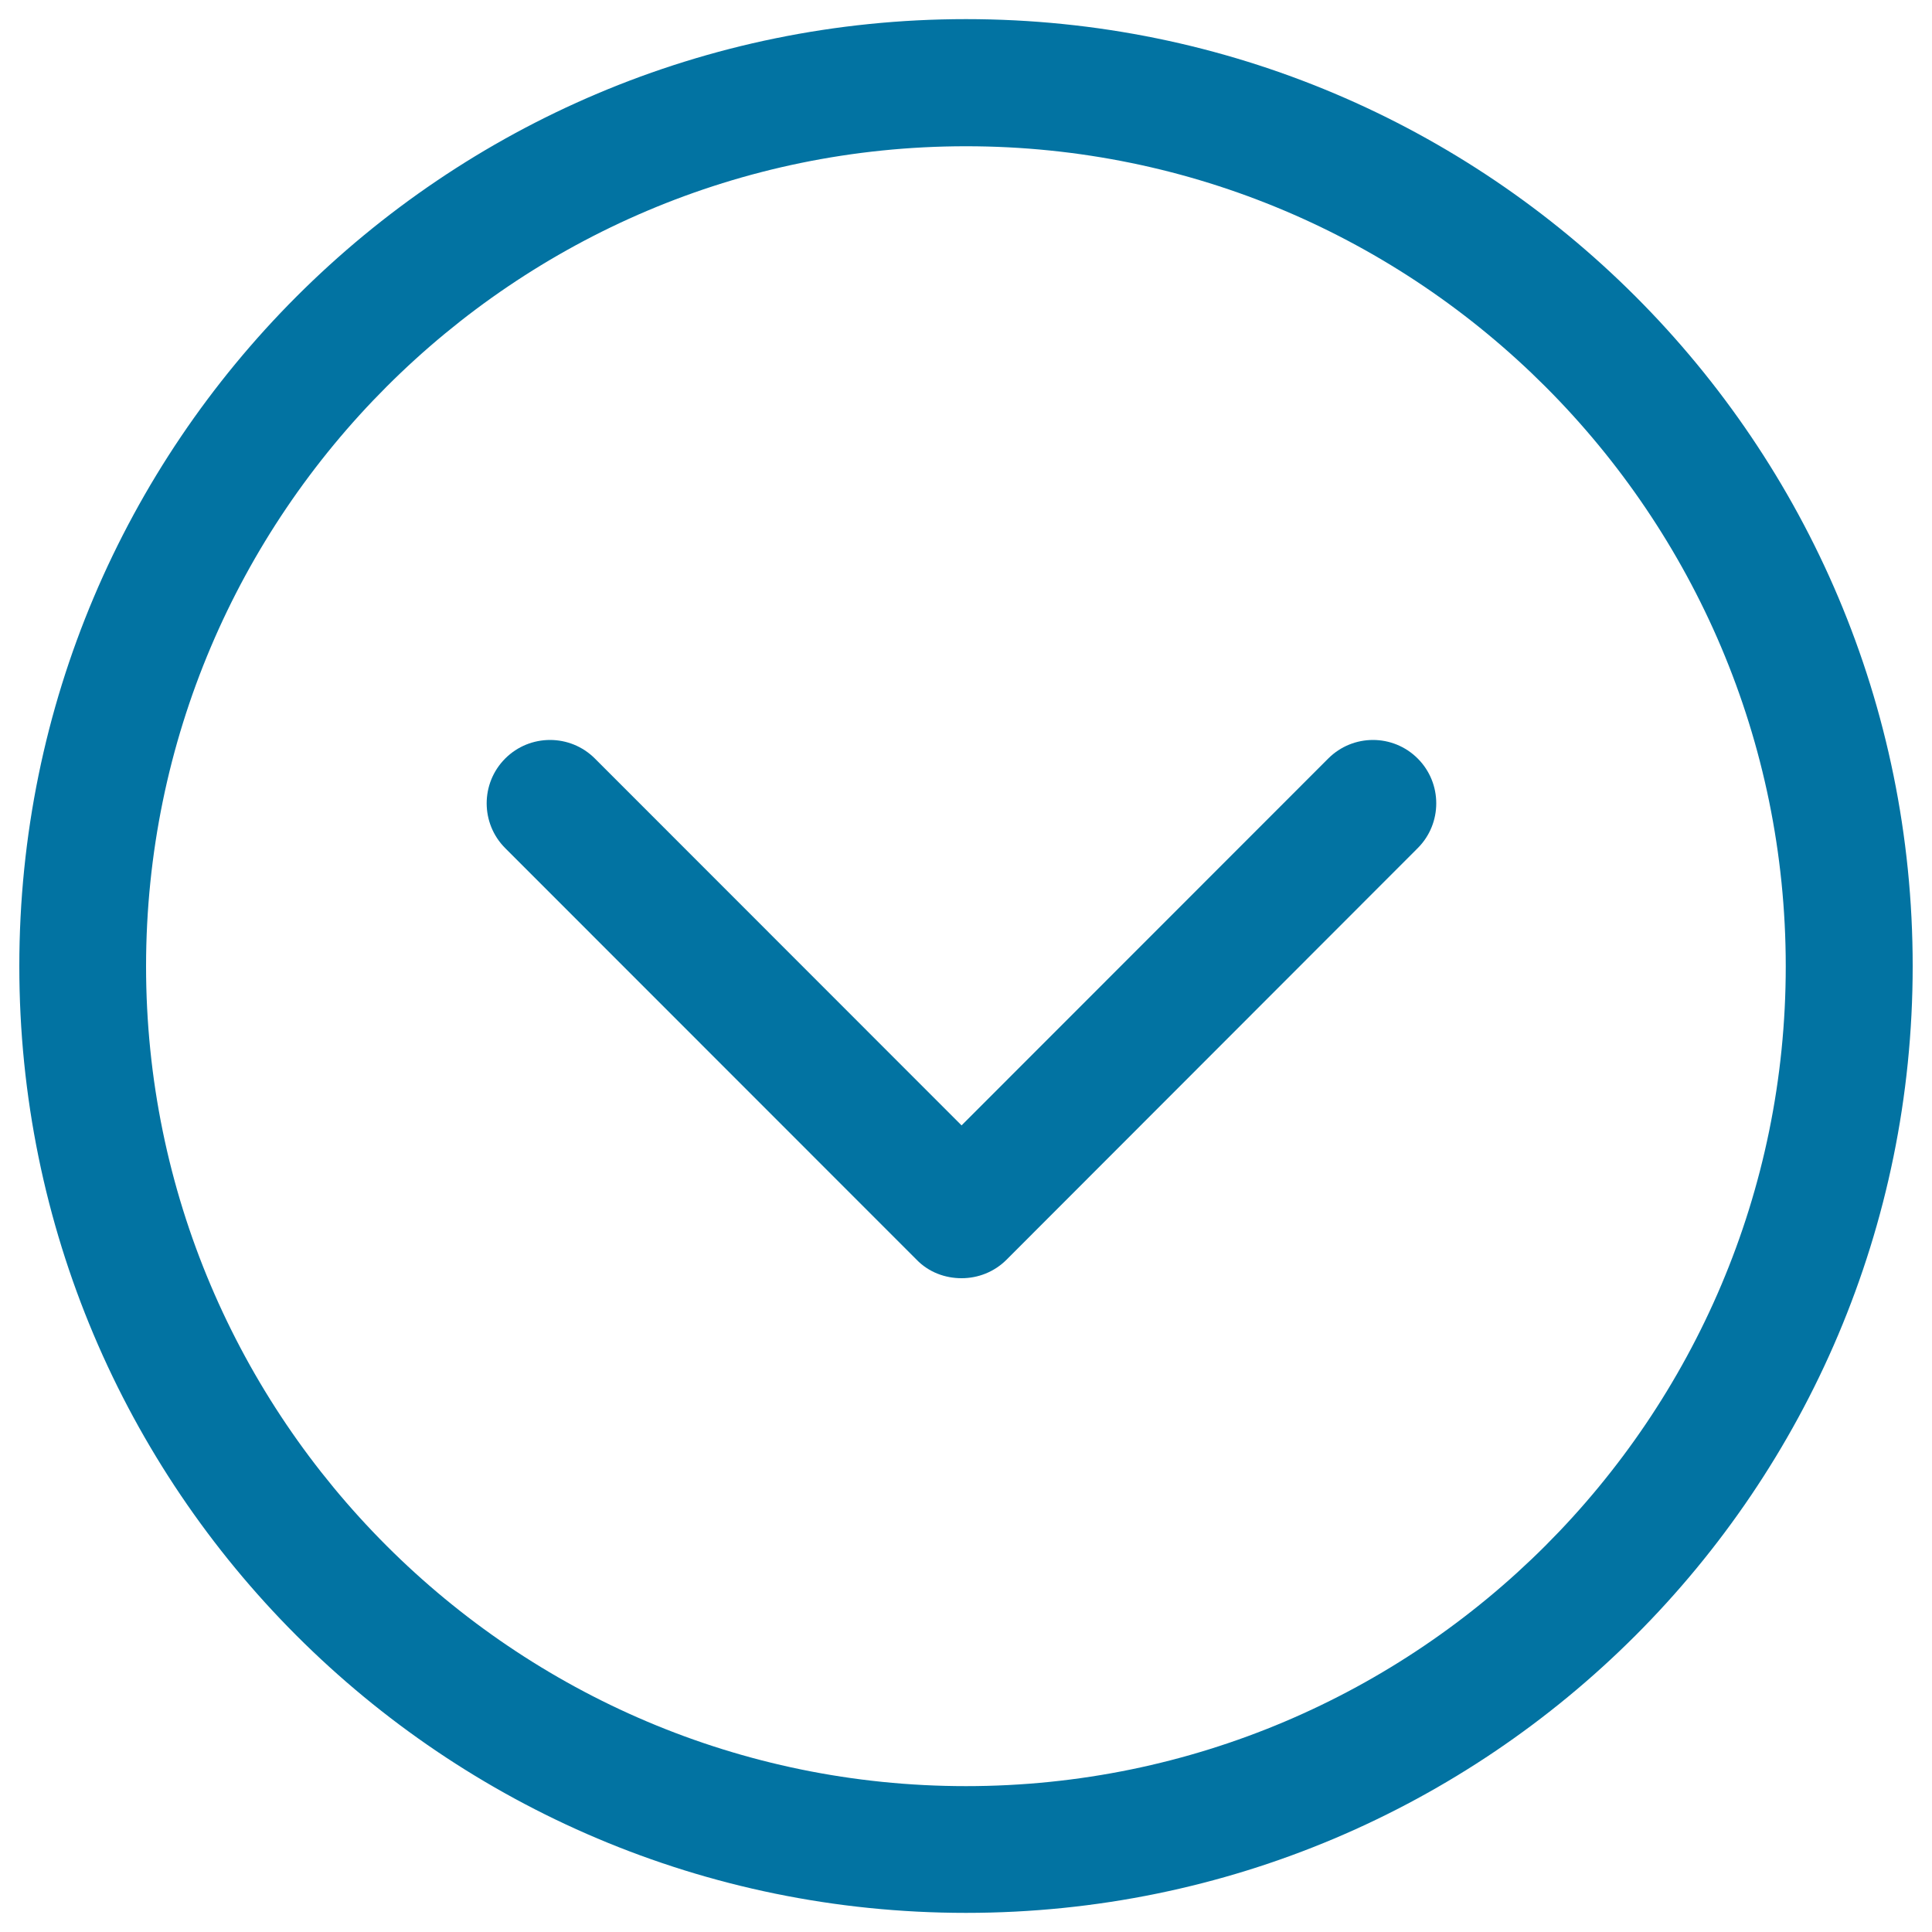
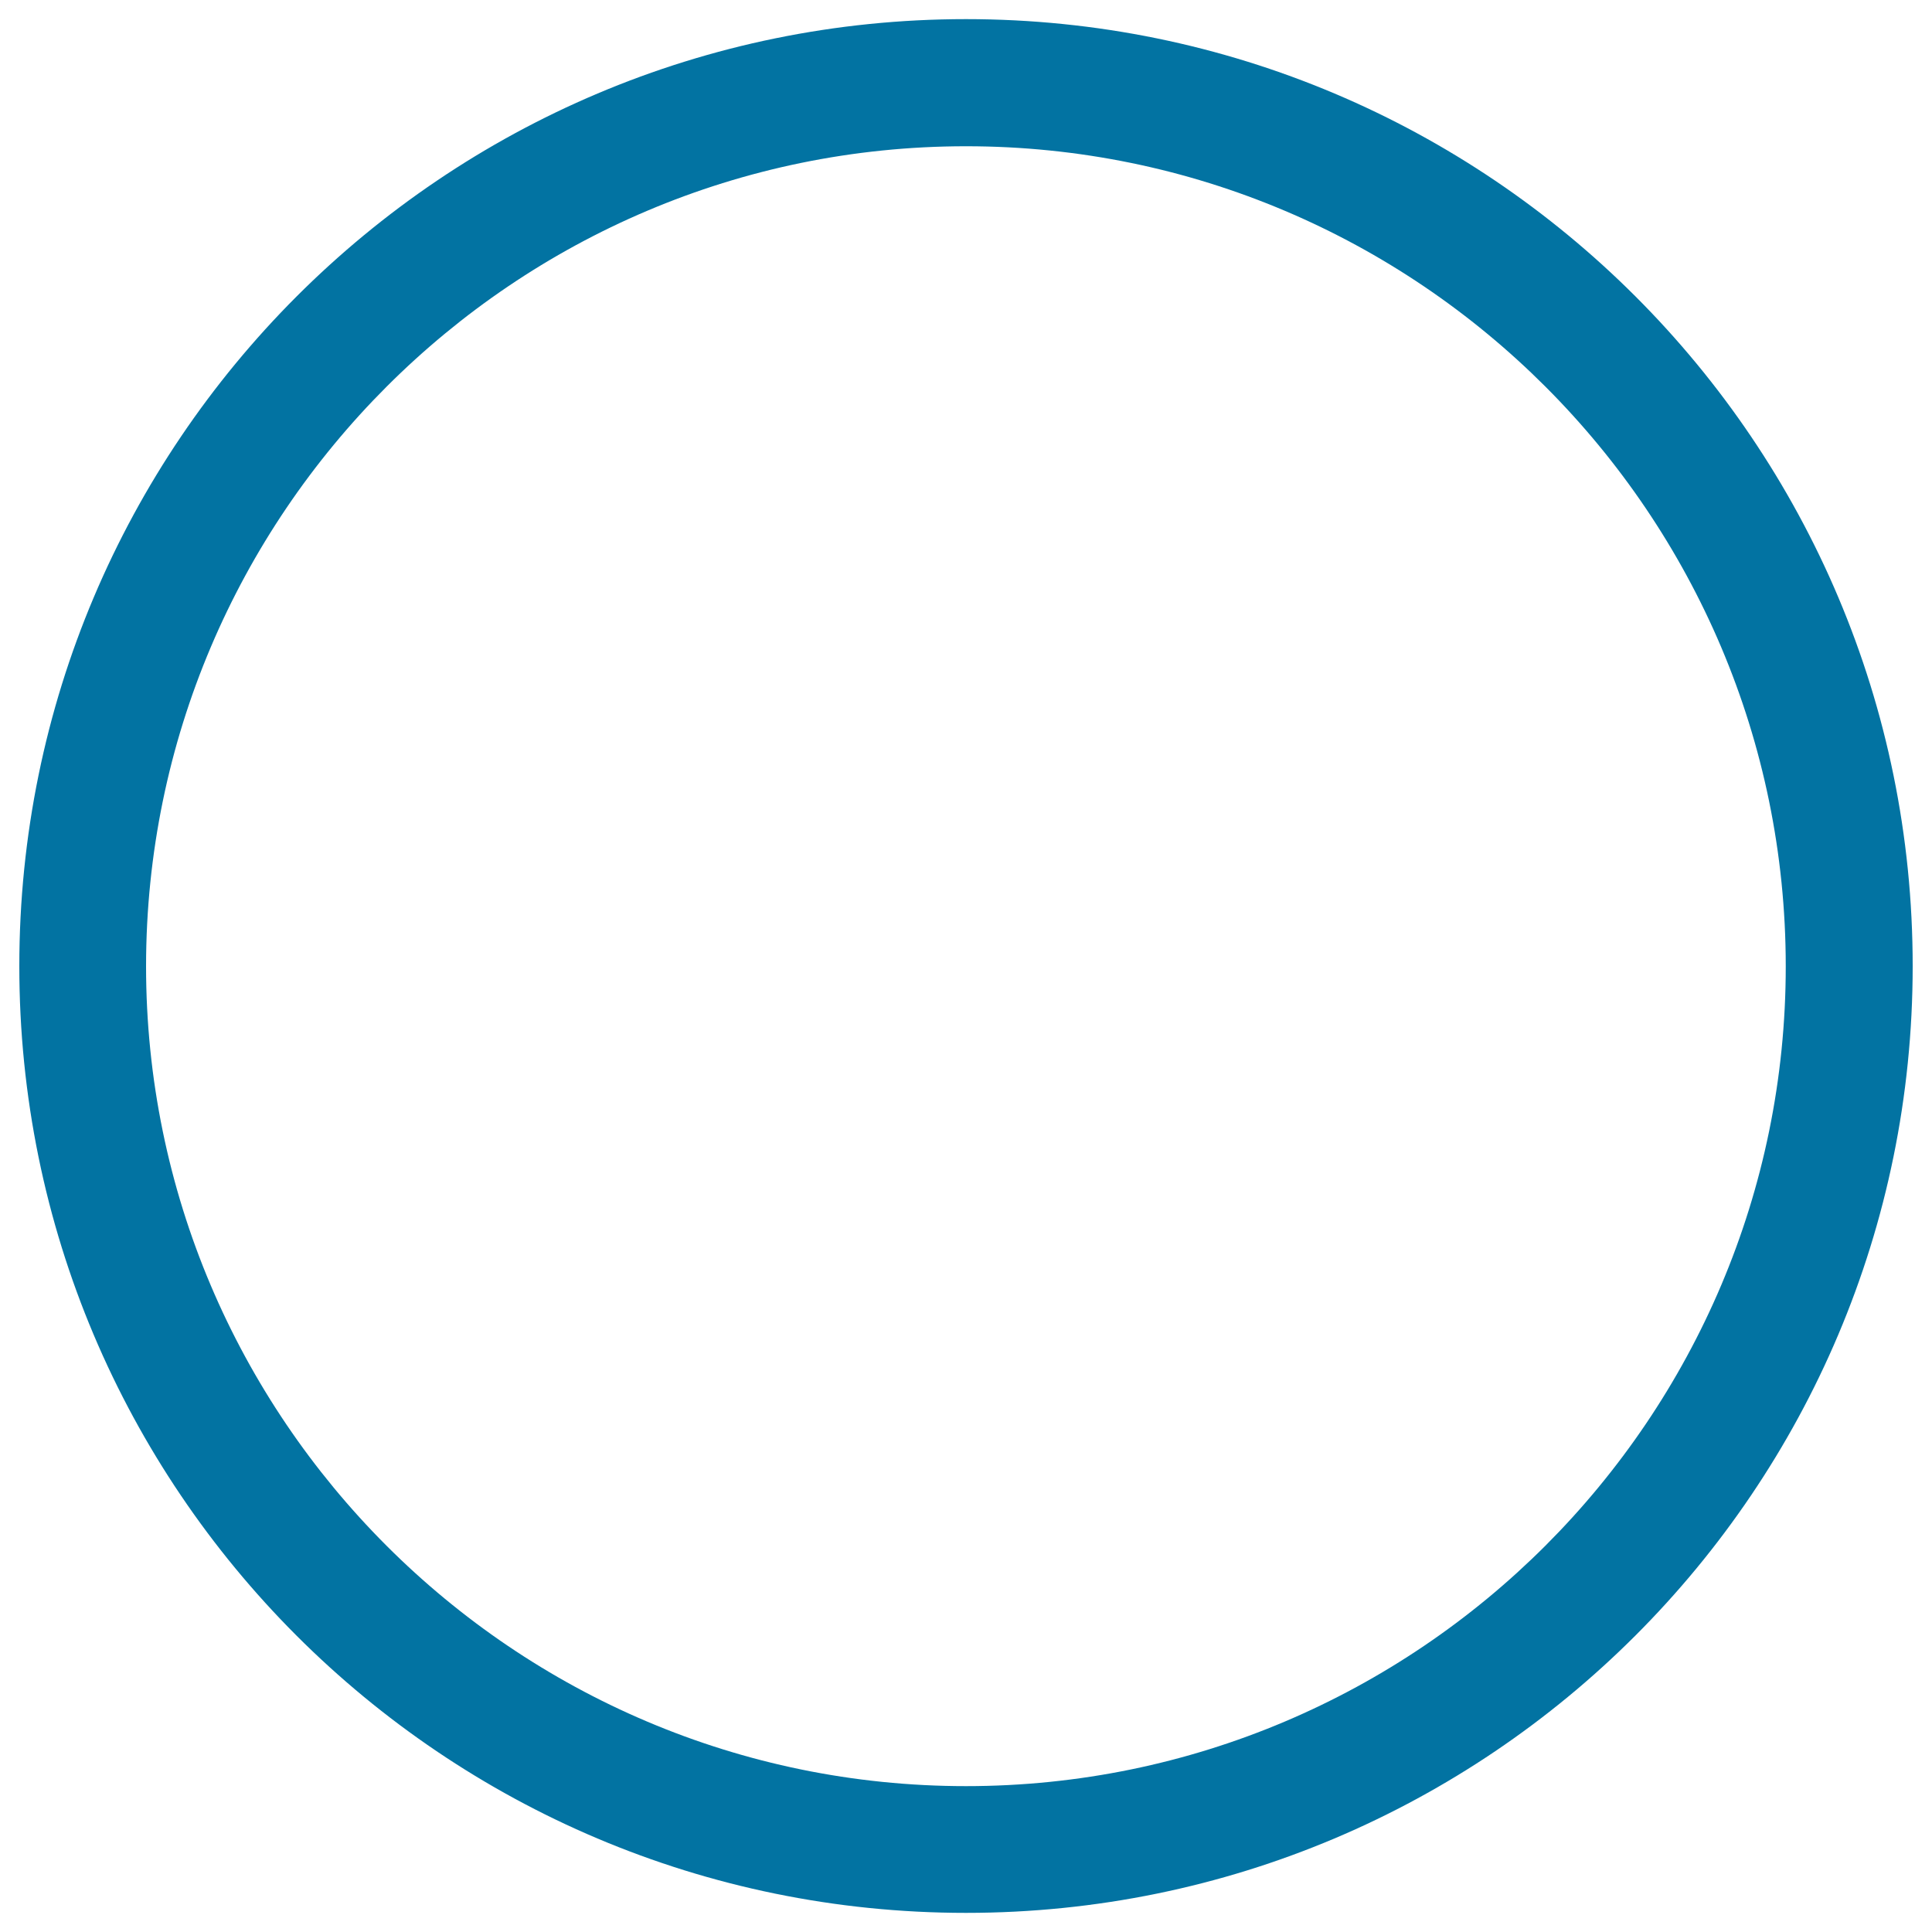
<svg xmlns="http://www.w3.org/2000/svg" viewBox="0 0 1000 1000" style="fill:#0273a2">
  <title>Down Arrow In Small Circle SVG icon</title>
  <g>
    <g>
      <g>
        <g>
          <path d="M500,9.9C229.4,9.9,10,229.3,10,500C9.9,770.7,229.3,990.1,500,990.1c270.6,0,490-219.4,490-490C990.1,229.3,770.7,9.9,500,9.9z M500,924.5c-234,0-424.4-190.4-424.4-424.4C75.7,266.1,266,75.7,500,75.7C734,75.7,924.3,266,924.3,500.1C924.4,734,734,924.5,500,924.5z" />
-           <path d="M687.5,392.6L497.7,582.5L307.9,392.6c-12.8-12.8-33.6-12.8-46.4,0c-12.8,12.8-12.8,33.6,0,46.4L474.4,652c6.4,6.6,14.9,9.6,23.3,9.6c8.5,0,16.9-3.2,23.3-9.6L733.8,439c12.8-12.8,12.8-33.6,0-46.4C721,379.8,700.3,379.8,687.5,392.6z" />
        </g>
      </g>
    </g>
  </g>
</svg>